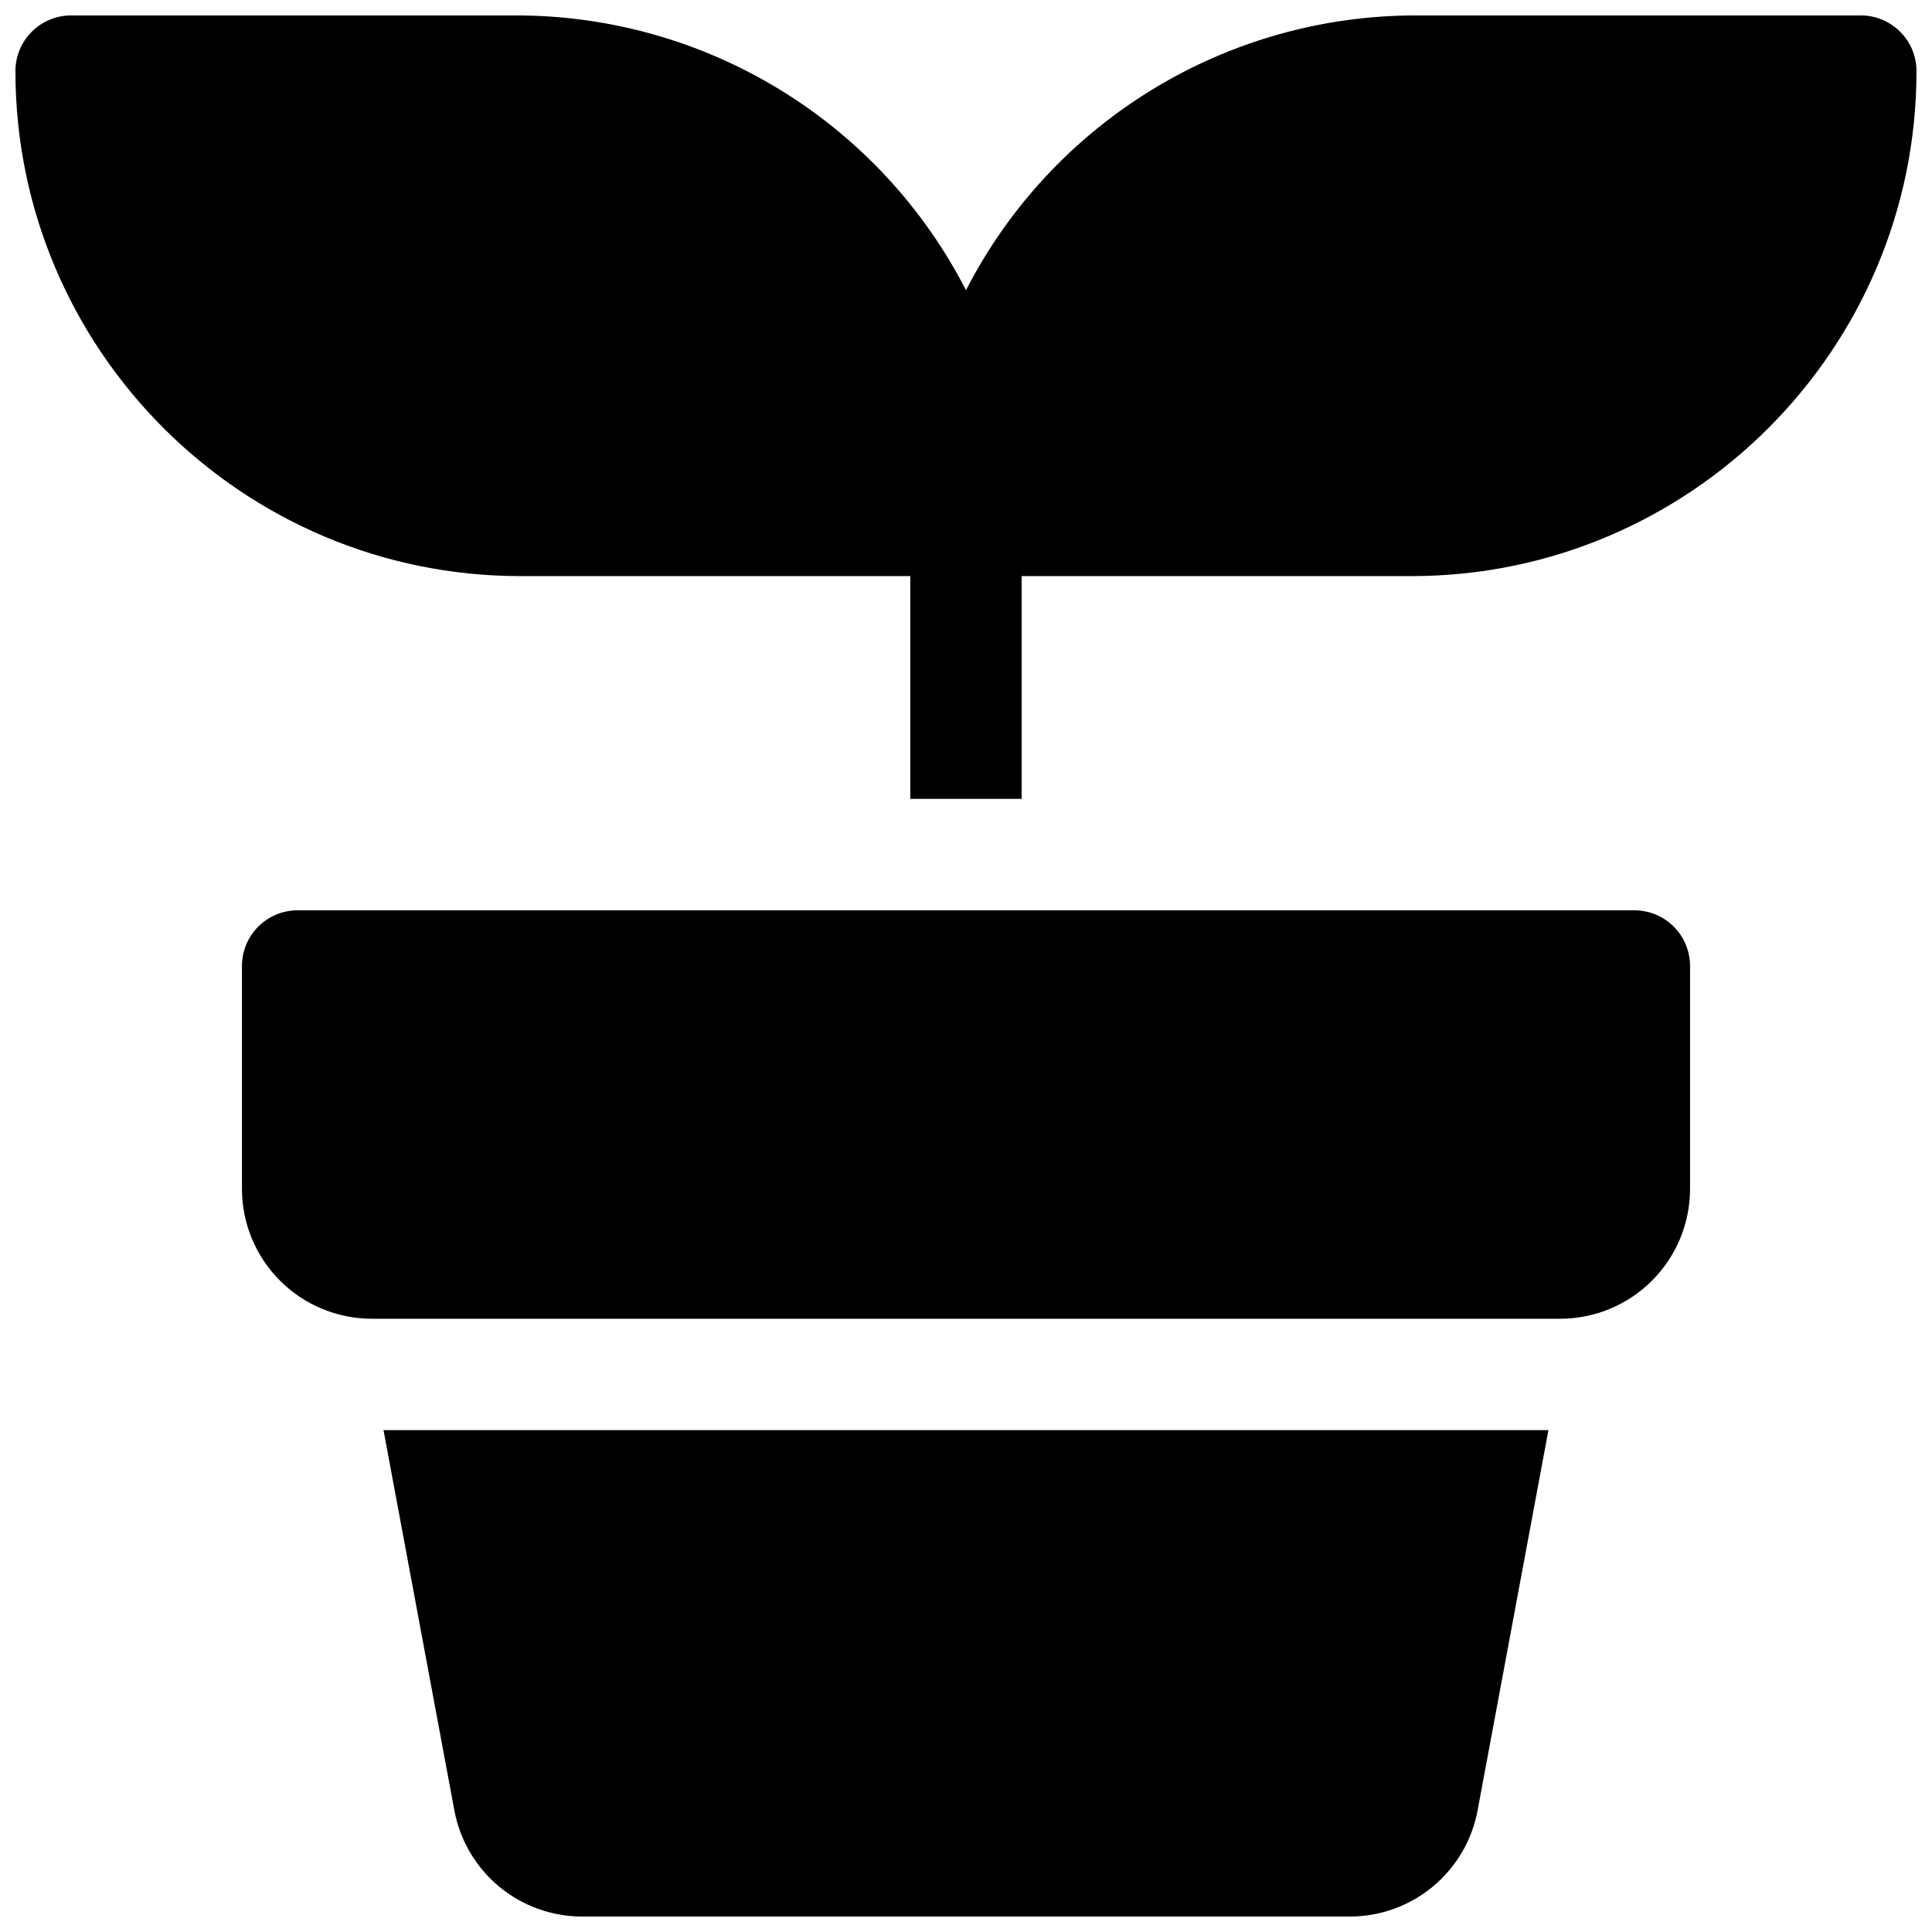
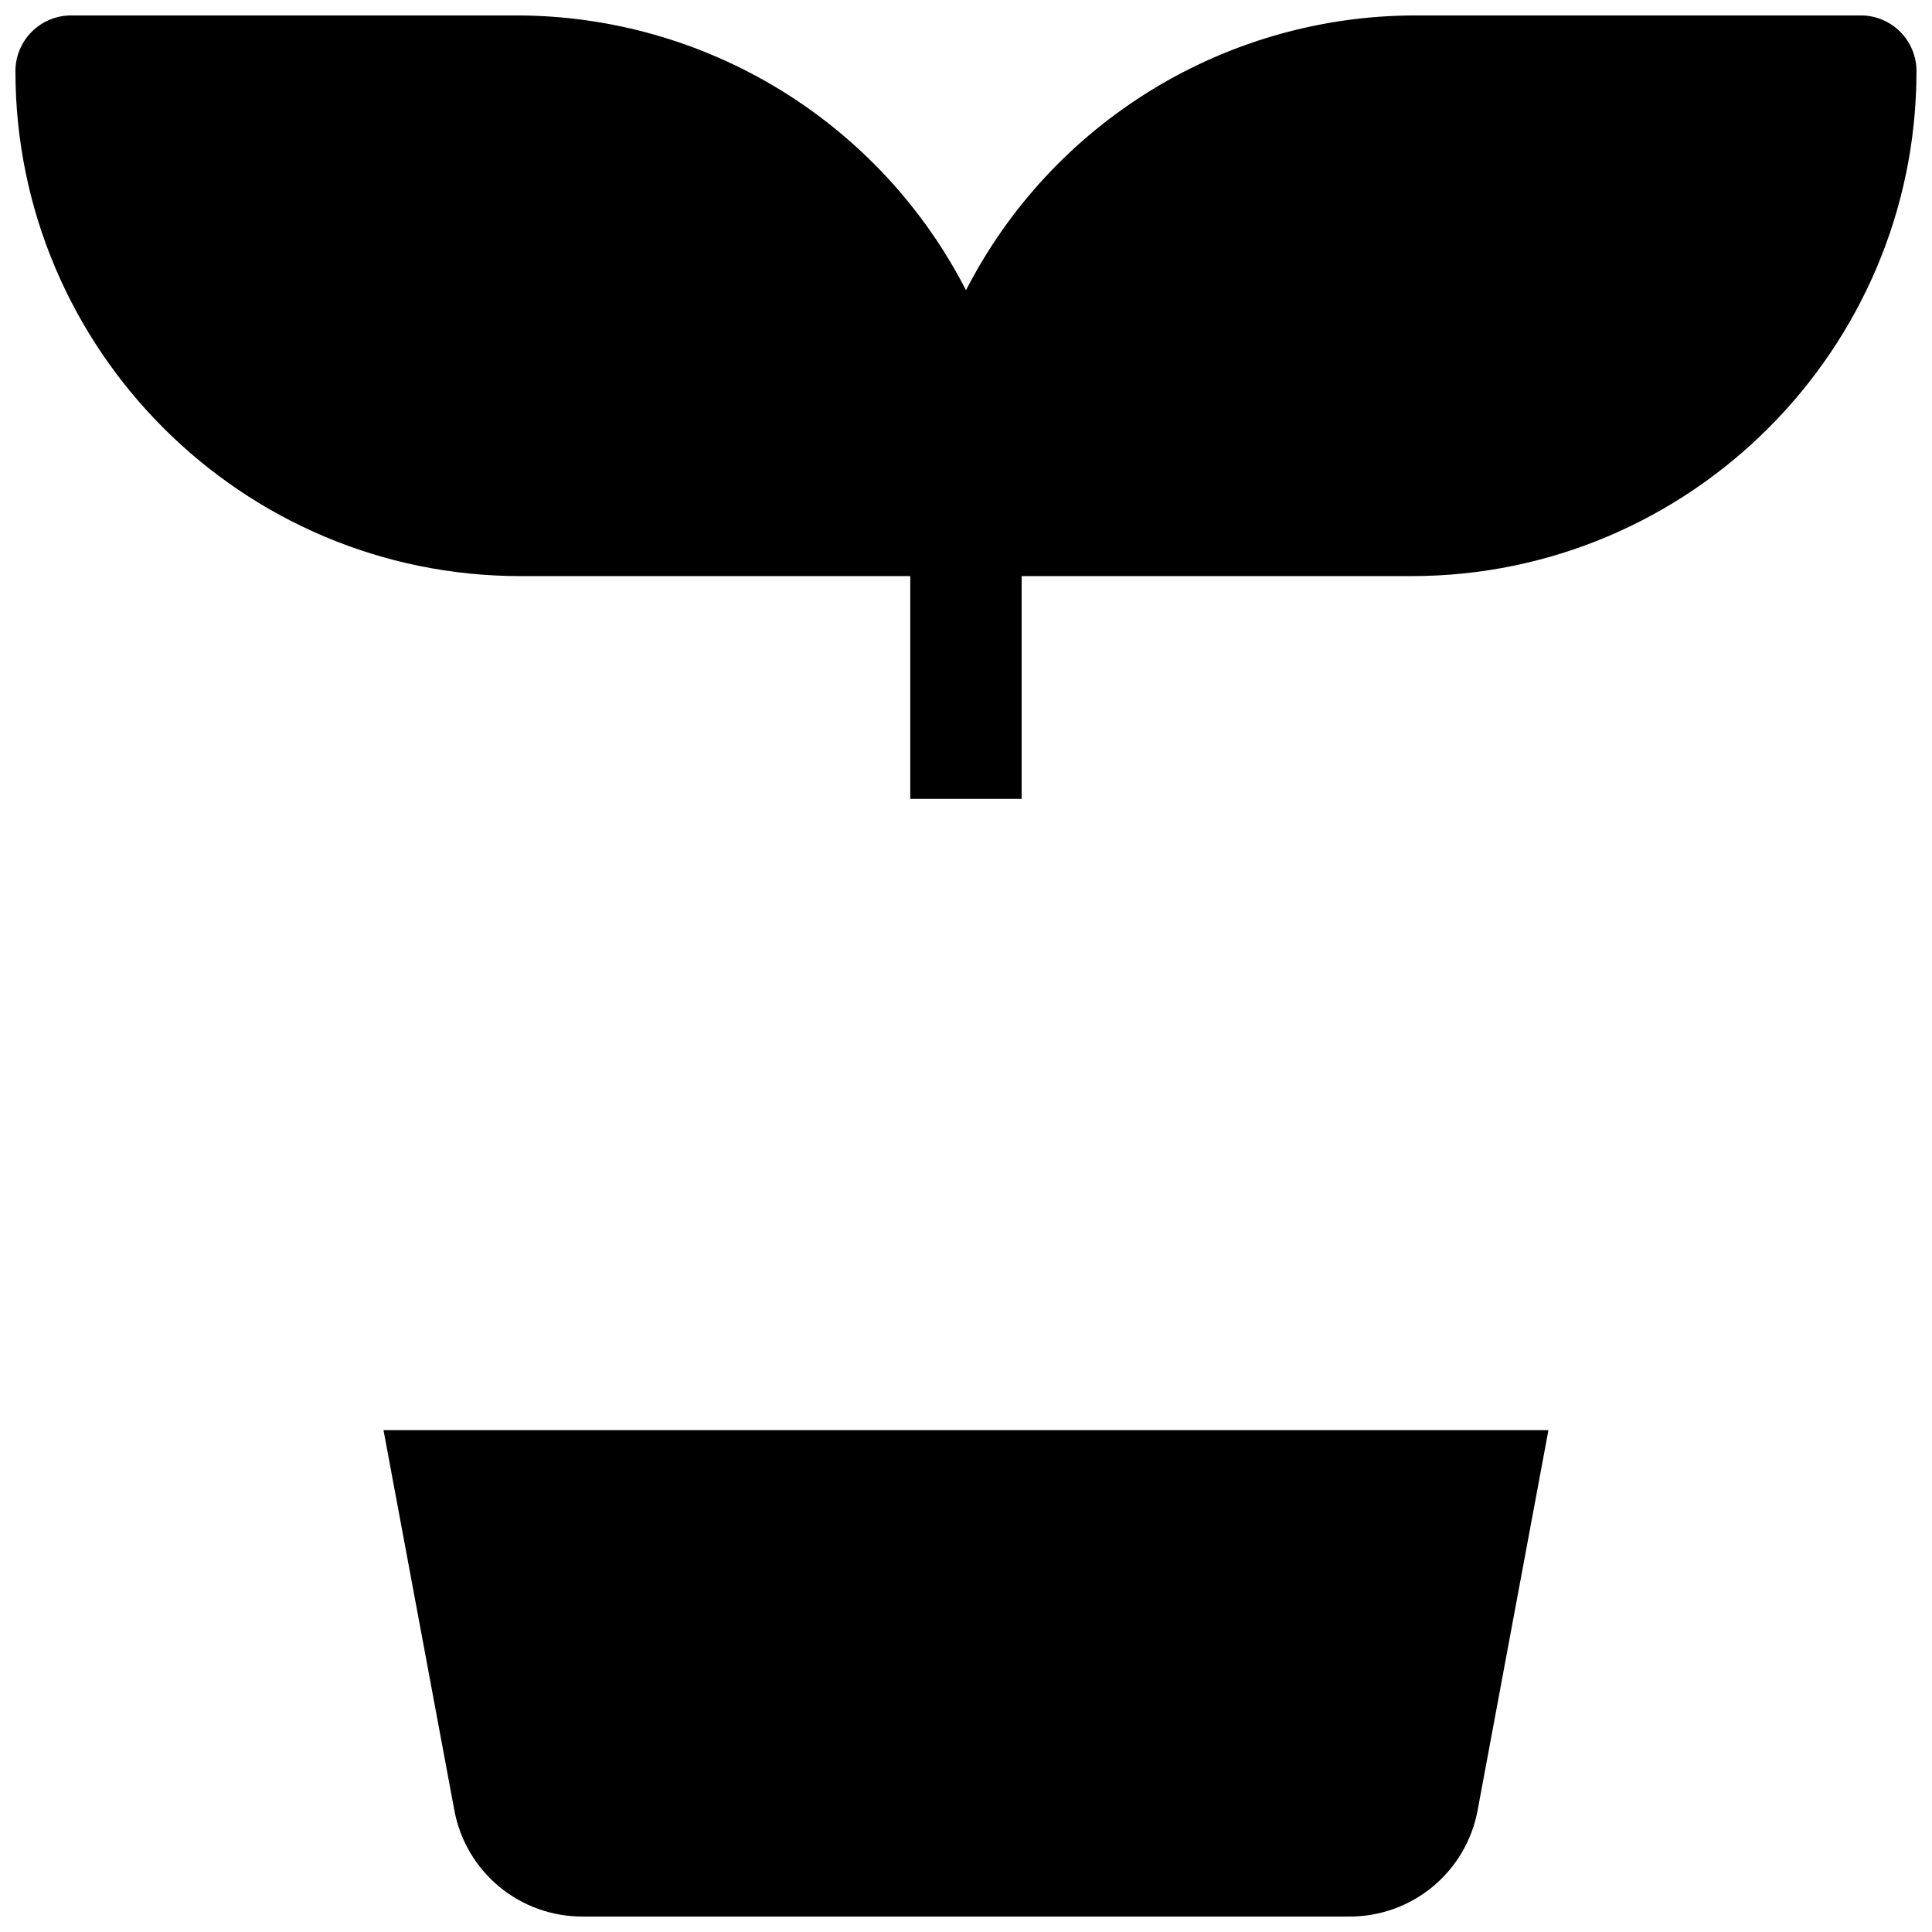
<svg xmlns="http://www.w3.org/2000/svg" width="800px" height="800px" version="1.1" viewBox="144 144 512 512">
  <defs>
    <clipPath id="b">
      <path d="m148.09 148.09h503.81v207.91h-503.81z" />
    </clipPath>
    <clipPath id="a">
      <path d="m245 523h310v128.9h-310z" />
    </clipPath>
  </defs>
-   <path d="m577.12 385.24h-354.24c-3.914 0-7.668 1.555-10.438 4.324-2.769 2.766-4.324 6.519-4.324 10.438v59.039c0 9.133 3.629 17.895 10.09 24.352 6.457 6.461 15.219 10.09 24.352 10.09h314.88c9.137 0 17.895-3.629 24.355-10.09 6.457-6.457 10.086-15.219 10.086-24.352v-59.039c0-3.918-1.555-7.672-4.324-10.438-2.766-2.769-6.519-4.324-10.438-4.324z" />
  <g clip-path="url(#b)">
    <path d="m637.14 148.09h-118.08c-24.621 0.023-48.758 6.832-69.762 19.68-21.004 12.844-38.062 31.23-49.301 53.137-11.242-21.906-28.297-40.293-49.305-53.137-21.004-12.848-45.141-19.656-69.762-19.68h-118.08c-3.918 0-7.672 1.555-10.438 4.324-2.769 2.766-4.324 6.519-4.324 10.438 0 73.797 60.023 133.82 133.82 133.82h103.32v59.039h29.52v-59.039h103.32c73.801 0 133.82-60.023 133.82-133.82 0-3.918-1.555-7.672-4.32-10.438-2.769-2.769-6.523-4.324-10.438-4.324z" />
  </g>
  <g clip-path="url(#a)">
-     <path d="m264.41 623.77c1.473 7.906 5.664 15.047 11.848 20.184 6.184 5.137 13.969 7.949 22.012 7.949h203.45c8.039 0 15.824-2.812 22.008-7.949 6.188-5.137 10.379-12.277 11.852-20.184l18.773-100.77h-308.72z" />
+     <path d="m264.41 623.77c1.473 7.906 5.664 15.047 11.848 20.184 6.184 5.137 13.969 7.949 22.012 7.949h203.45c8.039 0 15.824-2.812 22.008-7.949 6.188-5.137 10.379-12.277 11.852-20.184l18.773-100.77h-308.72" />
  </g>
</svg>